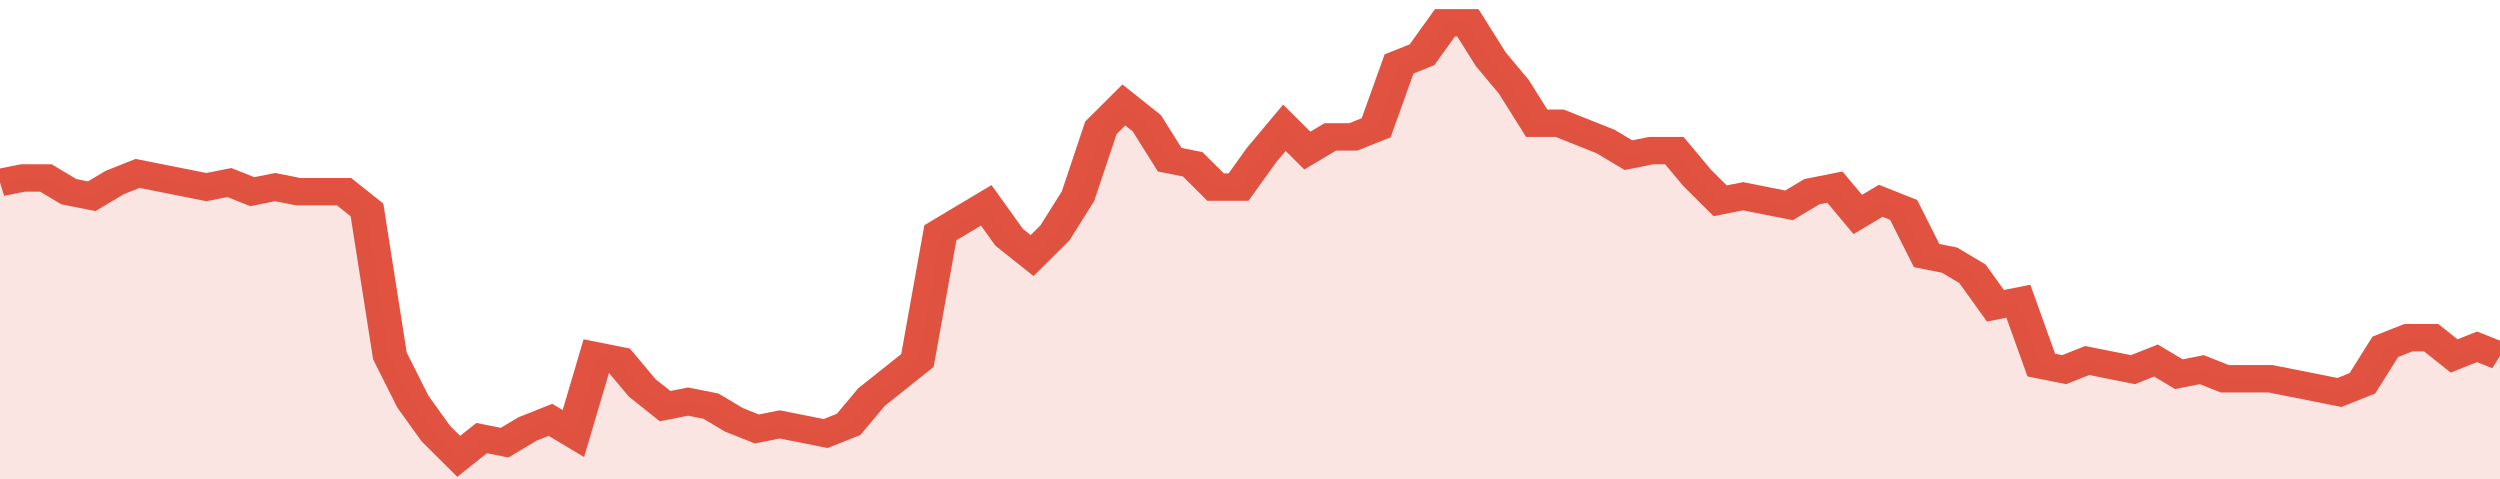
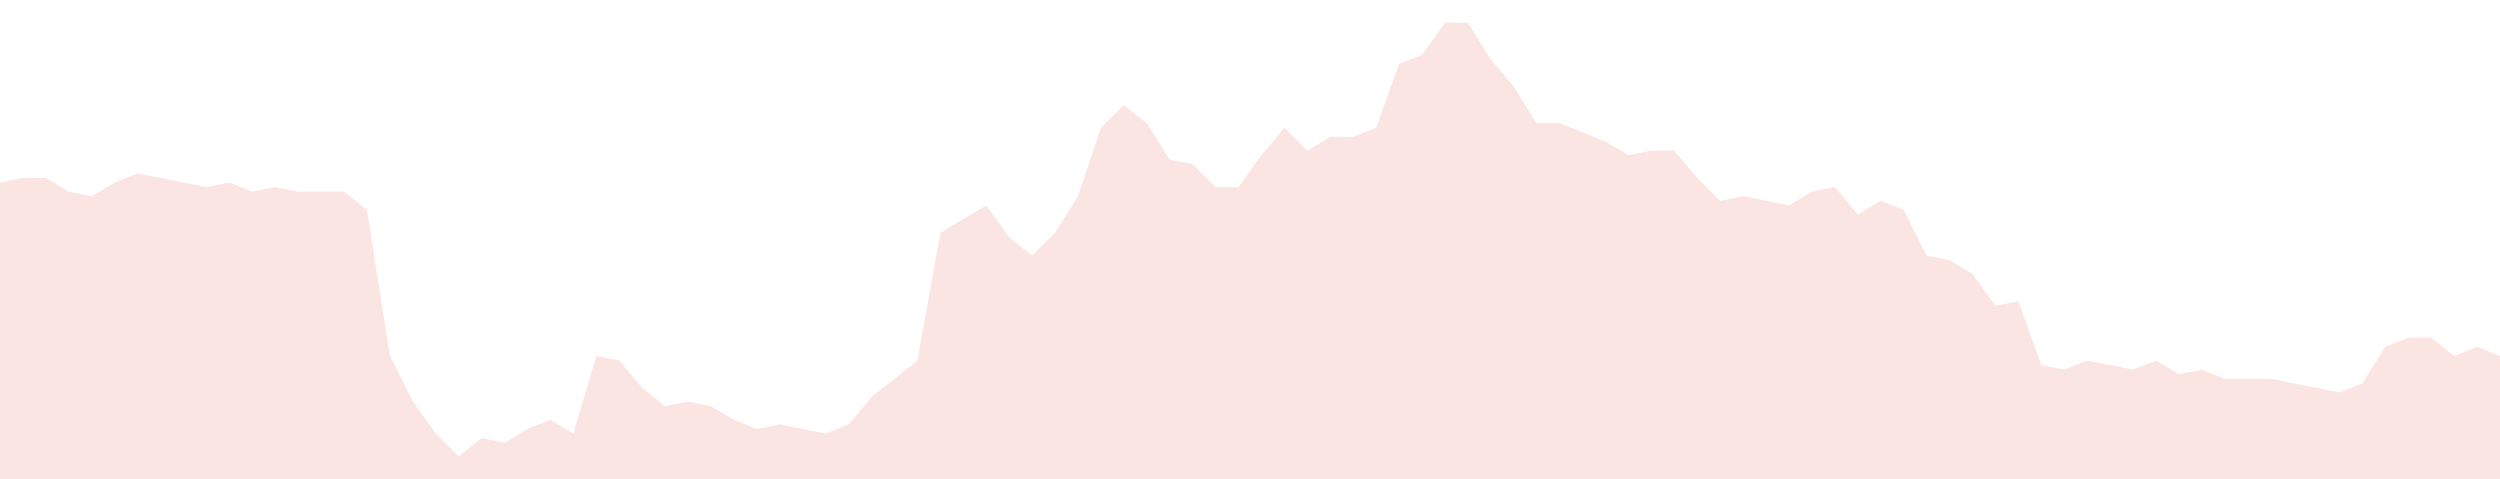
<svg xmlns="http://www.w3.org/2000/svg" viewBox="0 0 436 105" width="120" height="23" preserveAspectRatio="none">
-   <polyline fill="none" stroke="#E15241" stroke-width="6" points="0, 40 4, 39 8, 39 12, 42 16, 43 20, 40 24, 38 28, 39 32, 40 36, 41 40, 40 44, 42 48, 41 52, 42 56, 42 60, 42 64, 46 68, 78 72, 88 76, 95 80, 100 84, 96 88, 97 92, 94 96, 92 100, 95 104, 78 108, 79 112, 85 116, 89 120, 88 124, 89 128, 92 132, 94 136, 93 140, 94 144, 95 148, 93 152, 87 156, 83 160, 79 164, 51 168, 48 172, 45 176, 52 180, 56 184, 51 188, 43 192, 28 196, 23 200, 27 204, 35 208, 36 212, 41 216, 41 220, 34 224, 28 228, 33 232, 30 236, 30 240, 28 244, 14 248, 12 252, 5 256, 5 260, 13 264, 19 268, 27 272, 27 276, 29 280, 31 284, 34 288, 33 292, 33 296, 39 300, 44 304, 43 308, 44 312, 45 316, 42 320, 41 324, 47 328, 44 332, 46 336, 56 340, 57 344, 60 348, 67 352, 66 356, 80 360, 81 364, 79 368, 80 372, 81 376, 79 380, 82 384, 81 388, 83 392, 83 396, 83 400, 84 404, 85 408, 86 412, 84 416, 76 420, 74 424, 74 428, 78 432, 76 436, 78 436, 78 "> </polyline>
  <polygon fill="#E15241" opacity="0.15" points="0, 105 0, 40 4, 39 8, 39 12, 42 16, 43 20, 40 24, 38 28, 39 32, 40 36, 41 40, 40 44, 42 48, 41 52, 42 56, 42 60, 42 64, 46 68, 78 72, 88 76, 95 80, 100 84, 96 88, 97 92, 94 96, 92 100, 95 104, 78 108, 79 112, 85 116, 89 120, 88 124, 89 128, 92 132, 94 136, 93 140, 94 144, 95 148, 93 152, 87 156, 83 160, 79 164, 51 168, 48 172, 45 176, 52 180, 56 184, 51 188, 43 192, 28 196, 23 200, 27 204, 35 208, 36 212, 41 216, 41 220, 34 224, 28 228, 33 232, 30 236, 30 240, 28 244, 14 248, 12 252, 5 256, 5 260, 13 264, 19 268, 27 272, 27 276, 29 280, 31 284, 34 288, 33 292, 33 296, 39 300, 44 304, 43 308, 44 312, 45 316, 42 320, 41 324, 47 328, 44 332, 46 336, 56 340, 57 344, 60 348, 67 352, 66 356, 80 360, 81 364, 79 368, 80 372, 81 376, 79 380, 82 384, 81 388, 83 392, 83 396, 83 400, 84 404, 85 408, 86 412, 84 416, 76 420, 74 424, 74 428, 78 432, 76 436, 78 436, 105 " />
</svg>